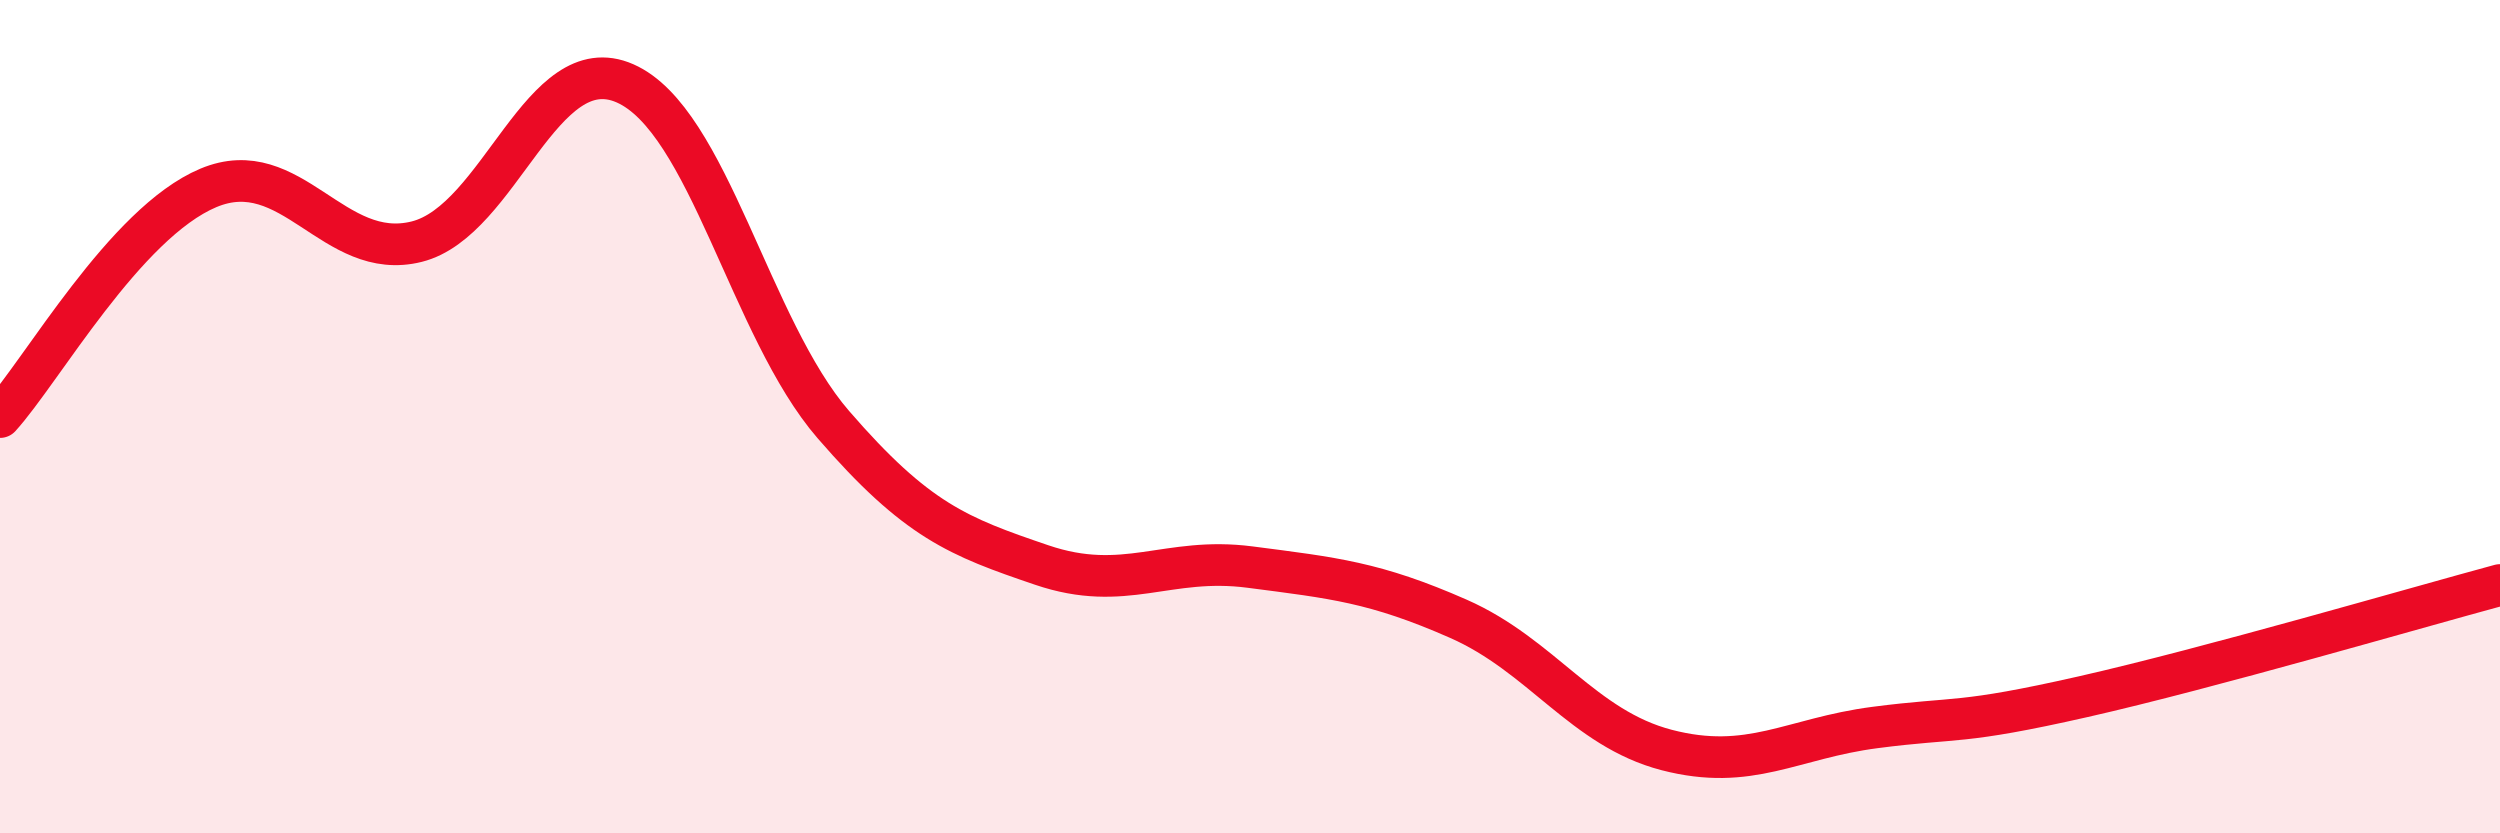
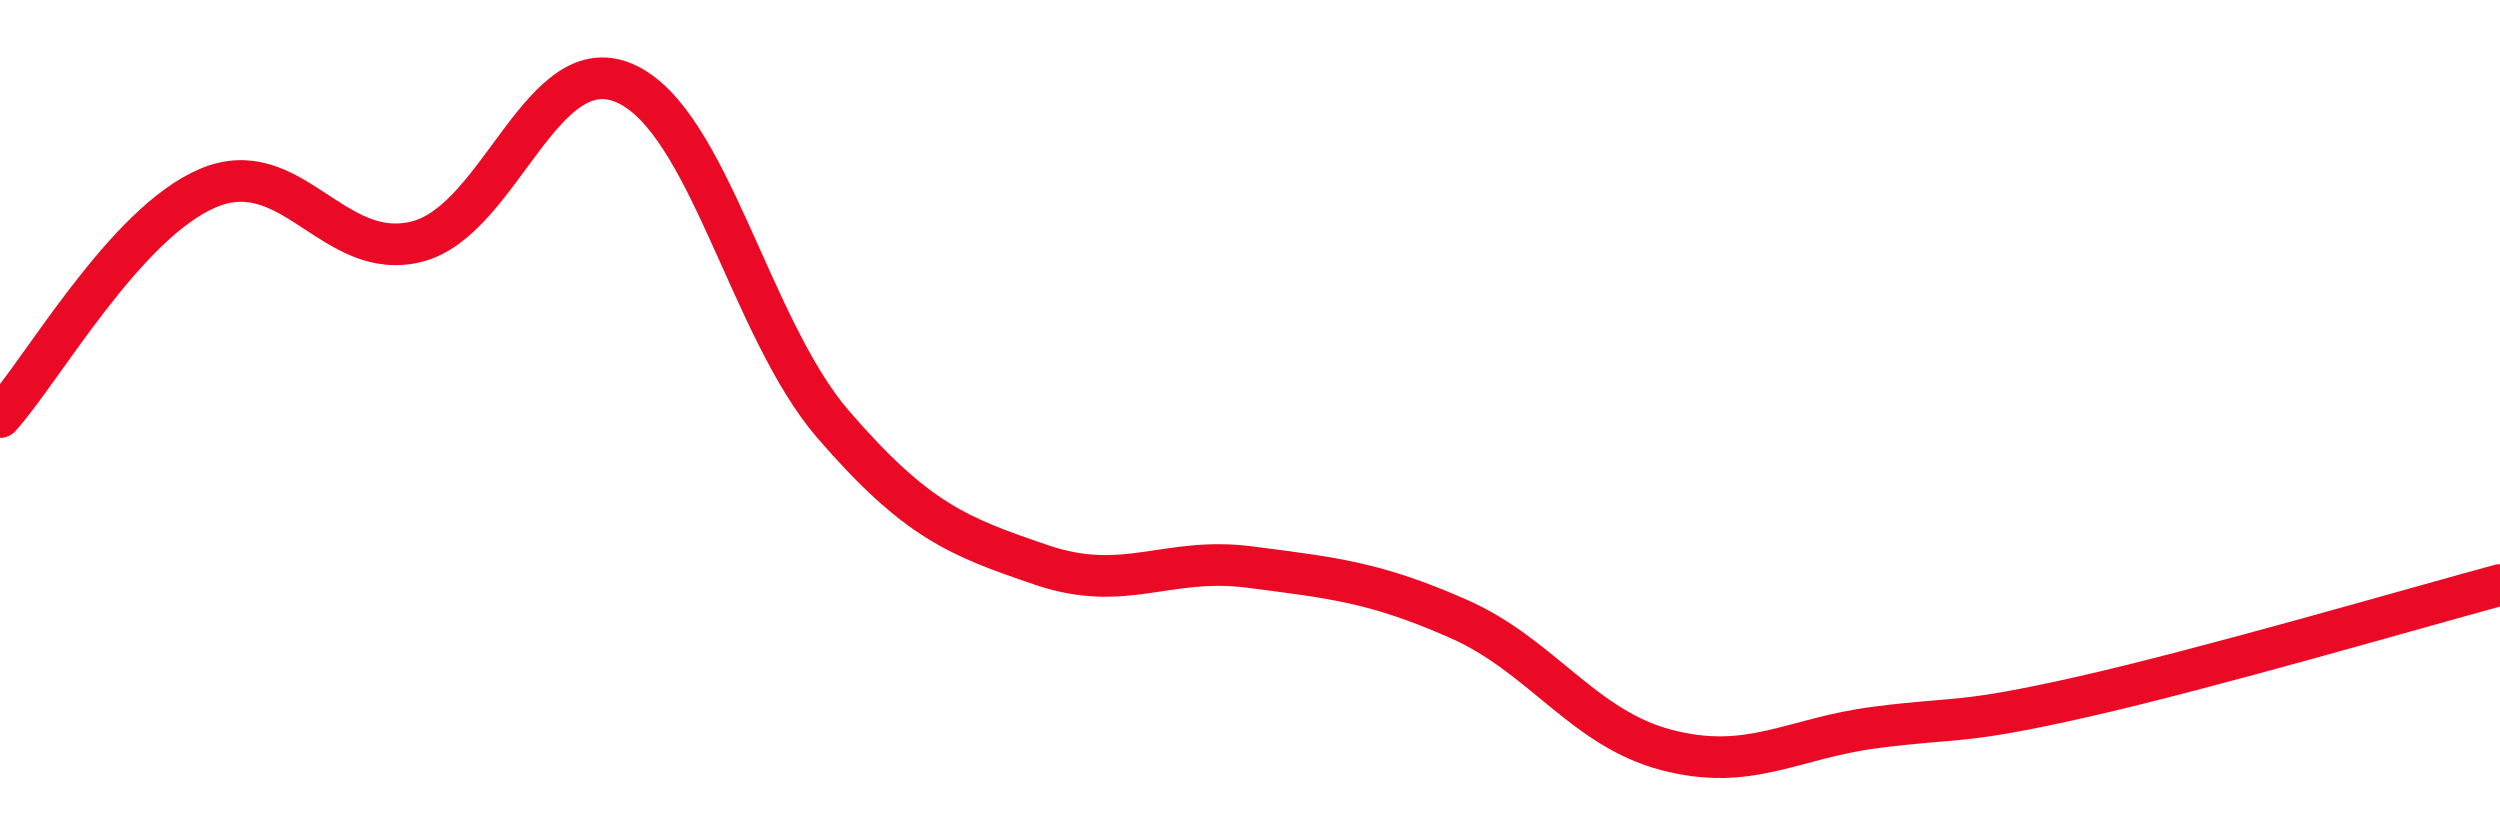
<svg xmlns="http://www.w3.org/2000/svg" width="60" height="20" viewBox="0 0 60 20">
-   <path d="M 0,10.01 C 1,8.91 3,5.35 5,4.51 C 7,3.67 8,6.3 10,5.8 C 12,5.3 13,1.12 15,2 C 17,2.88 18,7.88 20,10.19 C 22,12.5 23,12.88 25,13.56 C 27,14.24 28,13.35 30,13.61 C 32,13.87 33,13.97 35,14.85 C 37,15.73 38,17.48 40,18 C 42,18.52 43,17.72 45,17.46 C 47,17.2 47,17.4 50,16.72 C 53,16.04 58,14.58 60,14.04L60 20L0 20Z" fill="#EB0A25" opacity="0.1" stroke-linecap="round" stroke-linejoin="round" />
  <path d="M 0,10.01 C 1,8.91 3,5.35 5,4.51 C 7,3.67 8,6.3 10,5.8 C 12,5.3 13,1.12 15,2 C 17,2.88 18,7.88 20,10.19 C 22,12.5 23,12.88 25,13.56 C 27,14.24 28,13.35 30,13.61 C 32,13.87 33,13.97 35,14.85 C 37,15.73 38,17.48 40,18 C 42,18.52 43,17.72 45,17.46 C 47,17.2 47,17.4 50,16.72 C 53,16.04 58,14.58 60,14.04" stroke="#EB0A25" stroke-width="1" fill="none" stroke-linecap="round" stroke-linejoin="round" />
</svg>